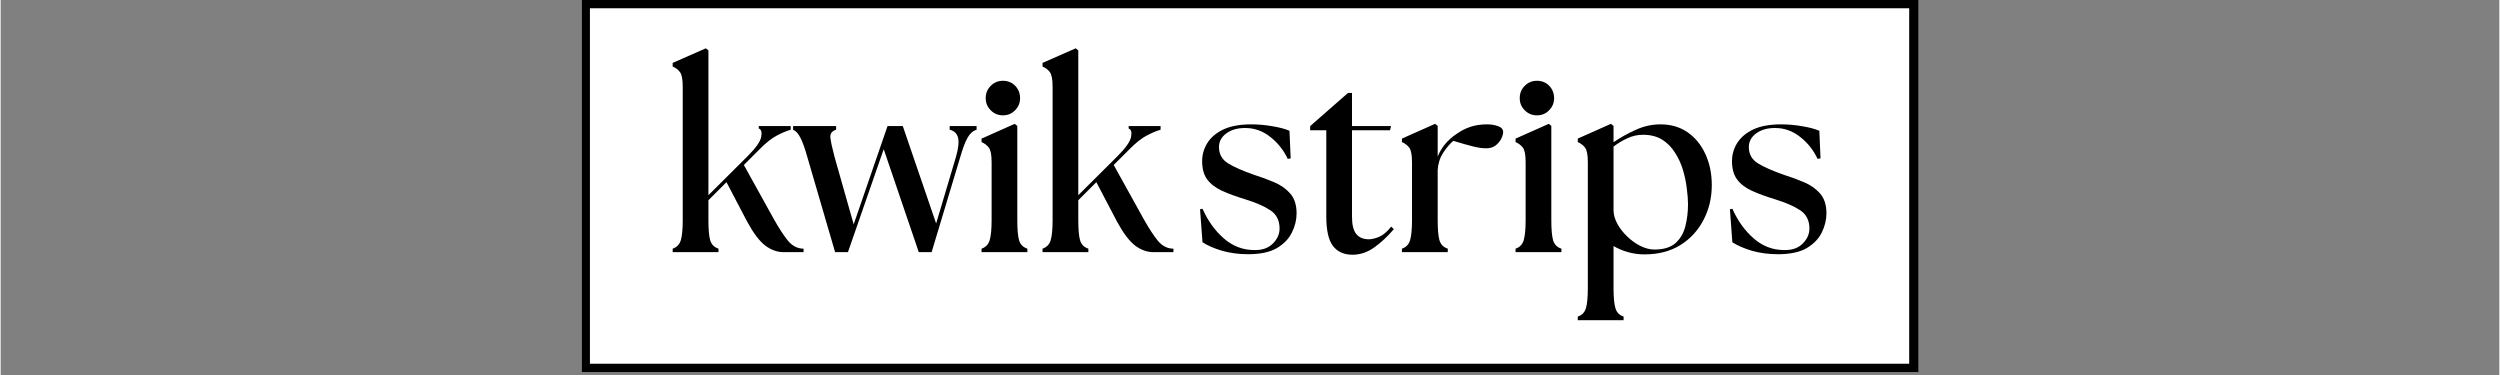
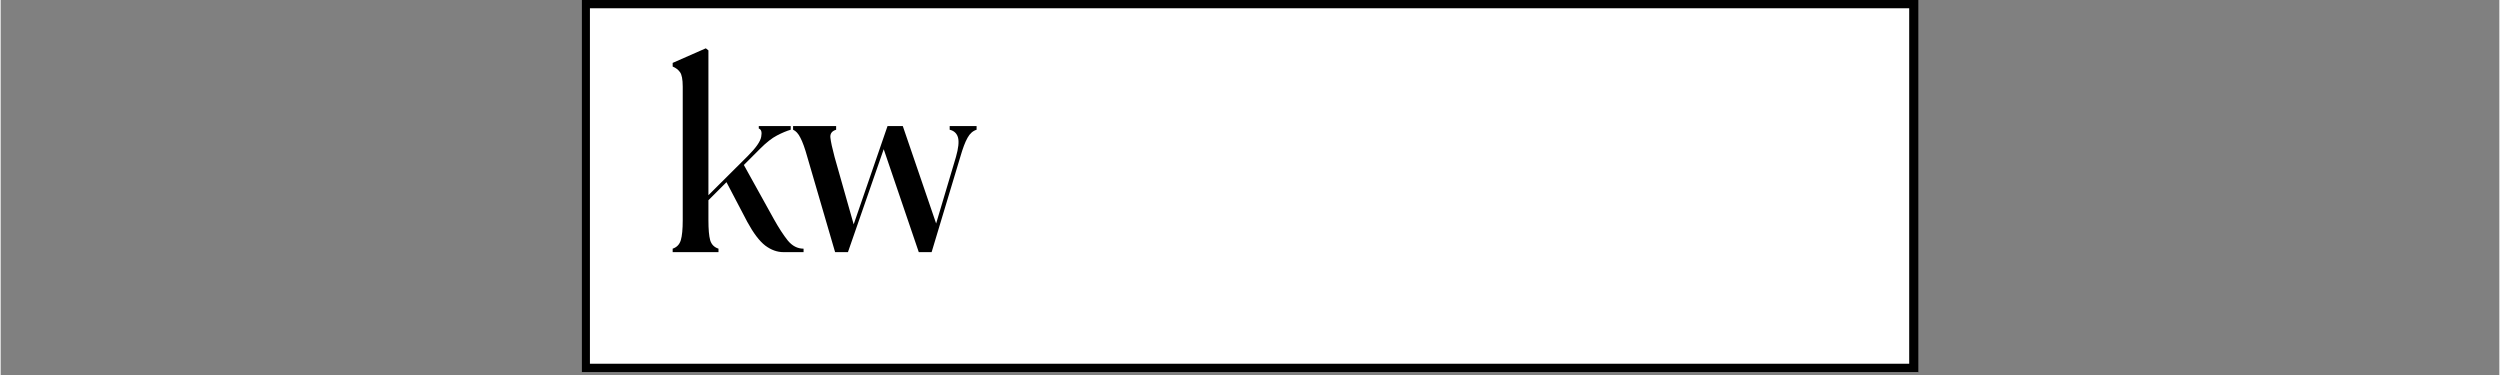
<svg xmlns="http://www.w3.org/2000/svg" version="1.0" preserveAspectRatio="xMidYMid meet" height="45" viewBox="0 0 224.88 33.75" zoomAndPan="magnify" width="300">
  <rect x="0" y="0" width="224.88" height="33.75" fill="#808080" stroke="none" />
  <defs>
    <g />
    <clipPath id="3910e34a6b">
      <path clip-rule="nonzero" d="M 52.289 0 L 172.594 0 L 172.594 33.5 L 52.289 33.5 Z M 52.289 0" />
    </clipPath>
    <clipPath id="e0f98aa893">
      <path clip-rule="nonzero" d="M 0.289 0 L 120.594 0 L 120.594 33.5 L 0.289 33.5 Z M 0.289 0" />
    </clipPath>
    <clipPath id="3304fed9ce">
      <rect height="34" y="0" width="121" x="0" />
    </clipPath>
    <clipPath id="f35dec9871">
      <path clip-rule="nonzero" d="M 52.289 0 L 172.59 0 L 172.59 33.5 L 52.289 33.5 Z M 52.289 0" />
    </clipPath>
    <clipPath id="5ee8338766">
      <path clip-rule="nonzero" d="M 1 0.051 L 14 0.051 L 14 19 L 1 19 Z M 1 0.051" />
    </clipPath>
    <clipPath id="211a41f33a">
      <path clip-rule="nonzero" d="M 34 0.051 L 46.828 0.051 L 46.828 19 L 34 19 Z M 34 0.051" />
    </clipPath>
    <clipPath id="7da41a8b35">
      <rect height="24" y="0" width="47" x="0" />
    </clipPath>
    <clipPath id="3e78969c47">
-       <path clip-rule="nonzero" d="M 0.02 7 L 10 7 L 10 19 L 0.02 19 Z M 0.02 7" />
-     </clipPath>
+       </clipPath>
    <clipPath id="ff14c5049a">
-       <rect height="26" y="0" width="59" x="0" />
-     </clipPath>
+       </clipPath>
  </defs>
  <g clip-path="url(#3910e34a6b)">
    <g transform="matrix(1, 0, 0, 1, 52, -0)">
      <g clip-path="url(#3304fed9ce)">
        <g clip-path="url(#e0f98aa893)">
          <path fill-rule="nonzero" fill-opacity="1" d="M 0.289 0 L 120.555 0 L 120.555 33.5 L 0.289 33.5 Z M 0.289 0" fill="#ffffff" />
        </g>
      </g>
    </g>
  </g>
  <g clip-path="url(#f35dec9871)">
    <path stroke-miterlimit="4" stroke-opacity="1" stroke-width="2" stroke="#000000" d="M 0.002 -0 L 161.591 -0 L 161.591 44.997 L 0.002 44.997 Z M 0.002 -0" stroke-linejoin="miter" fill="none" transform="matrix(0.744, 0, 0, 0.744, 52.288, 0)" stroke-linecap="butt" />
  </g>
  <g transform="matrix(1, 0, 0, 1, 59, 4)">
    <g clip-path="url(#7da41a8b35)">
      <g clip-path="url(#5ee8338766)">
        <g fill-opacity="1" fill="#000000">
          <g transform="translate(0.792, 18.692)">
            <g>
              <path d="M 0.688 0 L 0.688 -0.312 C 1.062 -0.438 1.305 -0.691 1.422 -1.078 C 1.535 -1.461 1.594 -2.062 1.594 -2.875 L 1.594 -14.891 C 1.594 -15.555 1.508 -15.992 1.344 -16.203 C 1.188 -16.422 0.969 -16.586 0.688 -16.703 L 0.688 -17.031 L 3.672 -18.344 L 3.906 -18.156 L 3.906 -5.125 L 7.453 -8.656 C 8.18 -9.383 8.582 -9.957 8.656 -10.375 C 8.738 -10.801 8.664 -11.051 8.438 -11.125 L 8.438 -11.344 L 11.312 -11.344 L 11.312 -11.016 C 10.945 -10.91 10.535 -10.738 10.078 -10.5 C 9.629 -10.27 9.117 -9.867 8.547 -9.297 L 7.094 -7.844 L 9.797 -2.969 C 10.234 -2.188 10.648 -1.547 11.047 -1.047 C 11.453 -0.555 11.926 -0.312 12.469 -0.312 L 12.469 0 L 10.656 0 C 10.094 0 9.547 -0.195 9.016 -0.594 C 8.492 -1 7.957 -1.707 7.406 -2.719 L 5.531 -6.297 L 3.906 -4.672 L 3.906 -2.875 C 3.906 -2.062 3.957 -1.461 4.062 -1.078 C 4.176 -0.691 4.426 -0.438 4.812 -0.312 L 4.812 0 Z M 0.688 0" />
            </g>
          </g>
        </g>
      </g>
      <g fill-opacity="1" fill="#000000">
        <g transform="translate(12.583, 18.692)">
          <g>
            <path d="M 1.016 -8.562 C 0.797 -9.352 0.586 -9.93 0.391 -10.297 C 0.203 -10.672 -0.016 -10.91 -0.266 -11.016 L -0.266 -11.344 L 3.609 -11.344 L 3.609 -11.016 C 3.223 -10.898 3.051 -10.66 3.094 -10.297 C 3.133 -9.93 3.258 -9.352 3.469 -8.562 L 5.188 -2.5 L 8.234 -11.344 L 9.609 -11.344 L 12.609 -2.578 L 14.391 -8.562 C 14.617 -9.352 14.68 -9.938 14.578 -10.312 C 14.473 -10.688 14.223 -10.922 13.828 -11.016 L 13.828 -11.344 L 16.25 -11.344 L 16.25 -11.016 C 15.914 -10.91 15.645 -10.672 15.438 -10.297 C 15.227 -9.93 15.008 -9.352 14.781 -8.562 L 12.203 0 L 11.047 0 L 7.891 -9.266 L 4.672 0 L 3.516 0 Z M 1.016 -8.562" />
          </g>
        </g>
      </g>
      <g fill-opacity="1" fill="#000000">
        <g transform="translate(28.638, 18.692)">
          <g>
-             <path d="M 0.641 0 L 0.641 -0.312 C 1.016 -0.438 1.258 -0.691 1.375 -1.078 C 1.488 -1.461 1.547 -2.062 1.547 -2.875 L 1.547 -8.094 C 1.547 -8.758 1.461 -9.195 1.297 -9.406 C 1.141 -9.613 0.922 -9.781 0.641 -9.906 L 0.641 -10.219 L 3.625 -11.547 L 3.859 -11.359 L 3.859 -2.875 C 3.859 -2.062 3.91 -1.461 4.016 -1.078 C 4.129 -0.691 4.379 -0.438 4.766 -0.312 L 4.766 0 Z M 1.016 -13.859 C 1.016 -14.297 1.164 -14.664 1.469 -14.969 C 1.77 -15.27 2.133 -15.422 2.562 -15.422 C 3.008 -15.422 3.379 -15.27 3.672 -14.969 C 3.961 -14.664 4.109 -14.297 4.109 -13.859 C 4.109 -13.43 3.957 -13.066 3.656 -12.766 C 3.363 -12.461 3 -12.312 2.562 -12.312 C 2.133 -12.312 1.77 -12.461 1.469 -12.766 C 1.164 -13.066 1.016 -13.43 1.016 -13.859 Z M 1.016 -13.859" />
-           </g>
+             </g>
        </g>
      </g>
      <g clip-path="url(#211a41f33a)">
        <g fill-opacity="1" fill="#000000">
          <g transform="translate(34.08, 18.692)">
            <g>
-               <path d="M 0.688 0 L 0.688 -0.312 C 1.062 -0.438 1.305 -0.691 1.422 -1.078 C 1.535 -1.461 1.594 -2.062 1.594 -2.875 L 1.594 -14.891 C 1.594 -15.555 1.508 -15.992 1.344 -16.203 C 1.188 -16.422 0.969 -16.586 0.688 -16.703 L 0.688 -17.031 L 3.672 -18.344 L 3.906 -18.156 L 3.906 -5.125 L 7.453 -8.656 C 8.18 -9.383 8.582 -9.957 8.656 -10.375 C 8.738 -10.801 8.664 -11.051 8.438 -11.125 L 8.438 -11.344 L 11.312 -11.344 L 11.312 -11.016 C 10.945 -10.91 10.535 -10.738 10.078 -10.5 C 9.629 -10.27 9.117 -9.867 8.547 -9.297 L 7.094 -7.844 L 9.797 -2.969 C 10.234 -2.188 10.648 -1.547 11.047 -1.047 C 11.453 -0.555 11.926 -0.312 12.469 -0.312 L 12.469 0 L 10.656 0 C 10.094 0 9.547 -0.195 9.016 -0.594 C 8.492 -1 7.957 -1.707 7.406 -2.719 L 5.531 -6.297 L 3.906 -4.672 L 3.906 -2.875 C 3.906 -2.062 3.957 -1.461 4.062 -1.078 C 4.176 -0.691 4.426 -0.438 4.812 -0.312 L 4.812 0 Z M 0.688 0" />
-             </g>
+               </g>
          </g>
        </g>
      </g>
    </g>
  </g>
  <g transform="matrix(1, 0, 0, 1, 107, 4)">
    <g clip-path="url(#ff14c5049a)">
      <g clip-path="url(#3e78969c47)">
        <g fill-opacity="1" fill="#000000">
          <g transform="translate(0.242, 18.692)">
            <g>
              <path d="M 5.016 0.188 C 4.18 0.188 3.398 0.082 2.672 -0.125 C 1.953 -0.344 1.367 -0.598 0.922 -0.891 L 0.703 -3.859 L 0.922 -3.906 C 1.41 -2.812 2.051 -1.922 2.844 -1.234 C 3.633 -0.547 4.535 -0.195 5.547 -0.188 C 6.266 -0.164 6.828 -0.352 7.234 -0.75 C 7.648 -1.156 7.859 -1.613 7.859 -2.125 C 7.859 -2.852 7.582 -3.398 7.031 -3.766 C 6.488 -4.129 5.723 -4.461 4.734 -4.766 C 3.953 -5.004 3.27 -5.254 2.688 -5.516 C 2.102 -5.785 1.656 -6.129 1.344 -6.547 C 1.039 -6.961 0.891 -7.508 0.891 -8.188 C 0.891 -8.758 1.039 -9.297 1.344 -9.797 C 1.656 -10.305 2.133 -10.719 2.781 -11.031 C 3.438 -11.344 4.281 -11.5 5.312 -11.5 C 5.957 -11.5 6.598 -11.441 7.234 -11.328 C 7.867 -11.223 8.375 -11.086 8.75 -10.922 L 8.859 -8.438 L 8.594 -8.391 C 8.219 -9.191 7.691 -9.852 7.016 -10.375 C 6.348 -10.906 5.598 -11.172 4.766 -11.172 C 4.055 -11.172 3.484 -11.004 3.047 -10.672 C 2.617 -10.348 2.406 -9.941 2.406 -9.453 C 2.406 -8.816 2.68 -8.328 3.234 -7.984 C 3.785 -7.648 4.566 -7.305 5.578 -6.953 C 6.18 -6.766 6.773 -6.547 7.359 -6.297 C 7.941 -6.055 8.426 -5.719 8.812 -5.281 C 9.195 -4.852 9.391 -4.254 9.391 -3.484 C 9.391 -2.91 9.25 -2.336 8.969 -1.766 C 8.695 -1.203 8.242 -0.734 7.609 -0.359 C 6.984 0.004 6.117 0.188 5.016 0.188 Z M 5.016 0.188" />
            </g>
          </g>
        </g>
      </g>
      <g fill-opacity="1" fill="#000000">
        <g transform="translate(10.401, 18.692)">
          <g>
            <path d="M 4.266 0.234 C 3.492 0.234 2.906 -0.031 2.5 -0.562 C 2.102 -1.094 1.906 -1.973 1.906 -3.203 L 1.906 -10.969 L 0.453 -10.969 L 0.453 -11.344 L 3.859 -14.328 L 4.219 -14.328 L 4.219 -11.344 L 7.734 -11.344 L 7.641 -10.969 L 4.219 -10.969 L 4.219 -3.172 C 4.219 -2.473 4.344 -1.961 4.594 -1.641 C 4.852 -1.316 5.234 -1.156 5.734 -1.156 C 5.992 -1.156 6.301 -1.227 6.656 -1.375 C 7.008 -1.52 7.375 -1.828 7.75 -2.297 L 7.984 -2.062 C 7.379 -1.363 6.773 -0.805 6.172 -0.391 C 5.578 0.023 4.941 0.234 4.266 0.234 Z M 4.266 0.234" />
          </g>
        </g>
      </g>
      <g fill-opacity="1" fill="#000000">
        <g transform="translate(18.473, 18.692)">
          <g>
            <path d="M 0.641 0 L 0.641 -0.312 C 1.016 -0.438 1.258 -0.691 1.375 -1.078 C 1.488 -1.461 1.547 -2.062 1.547 -2.875 L 1.547 -8.094 C 1.547 -8.758 1.461 -9.195 1.297 -9.406 C 1.141 -9.613 0.922 -9.781 0.641 -9.906 L 0.641 -10.219 L 3.625 -11.547 L 3.859 -11.359 L 3.859 -8.609 C 4.203 -9.43 4.754 -10.098 5.516 -10.609 C 5.93 -10.91 6.363 -11.133 6.812 -11.281 C 7.258 -11.426 7.754 -11.5 8.297 -11.5 C 8.691 -11.5 9.031 -11.441 9.312 -11.328 C 9.602 -11.223 9.75 -11.051 9.75 -10.812 C 9.75 -10.645 9.691 -10.441 9.578 -10.203 C 9.461 -9.973 9.289 -9.77 9.062 -9.594 C 8.844 -9.426 8.555 -9.344 8.203 -9.344 C 7.891 -9.344 7.5 -9.398 7.031 -9.516 C 6.57 -9.629 5.984 -9.797 5.266 -10.016 C 4.973 -9.773 4.672 -9.422 4.359 -8.953 C 4.055 -8.484 3.891 -7.961 3.859 -7.391 L 3.859 -2.875 C 3.859 -2.062 3.91 -1.461 4.016 -1.078 C 4.129 -0.691 4.379 -0.438 4.766 -0.312 L 4.766 0 Z M 0.641 0" />
          </g>
        </g>
      </g>
      <g fill-opacity="1" fill="#000000">
        <g transform="translate(28.7, 18.692)">
          <g>
            <path d="M 0.641 0 L 0.641 -0.312 C 1.016 -0.438 1.258 -0.691 1.375 -1.078 C 1.488 -1.461 1.547 -2.062 1.547 -2.875 L 1.547 -8.094 C 1.547 -8.758 1.461 -9.195 1.297 -9.406 C 1.141 -9.613 0.922 -9.781 0.641 -9.906 L 0.641 -10.219 L 3.625 -11.547 L 3.859 -11.359 L 3.859 -2.875 C 3.859 -2.062 3.91 -1.461 4.016 -1.078 C 4.129 -0.691 4.379 -0.438 4.766 -0.312 L 4.766 0 Z M 1.016 -13.859 C 1.016 -14.297 1.164 -14.664 1.469 -14.969 C 1.77 -15.27 2.133 -15.422 2.562 -15.422 C 3.008 -15.422 3.379 -15.27 3.672 -14.969 C 3.961 -14.664 4.109 -14.297 4.109 -13.859 C 4.109 -13.43 3.957 -13.066 3.656 -12.766 C 3.363 -12.461 3 -12.312 2.562 -12.312 C 2.133 -12.312 1.77 -12.461 1.469 -12.766 C 1.164 -13.066 1.016 -13.43 1.016 -13.859 Z M 1.016 -13.859" />
          </g>
        </g>
      </g>
      <g fill-opacity="1" fill="#000000">
        <g transform="translate(34.142, 18.692)">
          <g>
-             <path d="M 6.797 0.203 C 6.285 0.203 5.789 0.133 5.312 0 C 4.844 -0.133 4.41 -0.316 4.016 -0.547 L 4.016 3.234 C 4.016 4.055 4.07 4.66 4.188 5.047 C 4.301 5.43 4.547 5.68 4.922 5.797 L 4.922 6.125 L 0.797 6.125 L 0.797 5.797 C 1.172 5.68 1.414 5.43 1.531 5.047 C 1.645 4.66 1.703 4.055 1.703 3.234 L 1.703 -8.094 C 1.703 -8.758 1.617 -9.195 1.453 -9.406 C 1.297 -9.613 1.078 -9.781 0.797 -9.906 L 0.797 -10.219 L 3.781 -11.547 L 4.016 -11.359 L 4.016 -9.891 C 4.617 -10.305 5.281 -10.676 6 -11 C 6.719 -11.332 7.469 -11.5 8.25 -11.5 C 9.188 -11.5 10 -11.258 10.688 -10.781 C 11.375 -10.301 11.906 -9.648 12.281 -8.828 C 12.664 -8.004 12.859 -7.07 12.859 -6.031 C 12.859 -4.883 12.609 -3.836 12.109 -2.891 C 11.617 -1.941 10.922 -1.188 10.016 -0.625 C 9.109 -0.07 8.035 0.203 6.797 0.203 Z M 4.016 -3.781 C 4.016 -3.395 4.125 -2.992 4.344 -2.578 C 4.57 -2.16 4.867 -1.773 5.234 -1.422 C 5.598 -1.066 5.992 -0.781 6.422 -0.562 C 6.859 -0.344 7.285 -0.234 7.703 -0.234 C 8.523 -0.234 9.156 -0.426 9.594 -0.812 C 10.031 -1.207 10.328 -1.719 10.484 -2.344 C 10.641 -2.969 10.719 -3.625 10.719 -4.312 C 10.719 -4.719 10.68 -5.191 10.609 -5.734 C 10.547 -6.273 10.43 -6.828 10.266 -7.391 C 10.098 -7.953 9.859 -8.473 9.547 -8.953 C 9.242 -9.441 8.859 -9.832 8.391 -10.125 C 7.922 -10.414 7.348 -10.562 6.672 -10.562 C 6.172 -10.562 5.703 -10.457 5.266 -10.25 C 4.828 -10.051 4.41 -9.801 4.016 -9.5 Z M 4.016 -3.781" />
-           </g>
+             </g>
        </g>
      </g>
      <g fill-opacity="1" fill="#000000">
        <g transform="translate(47.929, 18.692)">
          <g>
            <path d="M 5.016 0.188 C 4.18 0.188 3.398 0.082 2.672 -0.125 C 1.953 -0.344 1.367 -0.598 0.922 -0.891 L 0.703 -3.859 L 0.922 -3.906 C 1.41 -2.812 2.051 -1.922 2.844 -1.234 C 3.633 -0.547 4.535 -0.195 5.547 -0.188 C 6.266 -0.164 6.828 -0.352 7.234 -0.75 C 7.648 -1.156 7.859 -1.613 7.859 -2.125 C 7.859 -2.852 7.582 -3.398 7.031 -3.766 C 6.488 -4.129 5.723 -4.461 4.734 -4.766 C 3.953 -5.004 3.27 -5.254 2.688 -5.516 C 2.102 -5.785 1.656 -6.129 1.344 -6.547 C 1.039 -6.961 0.891 -7.508 0.891 -8.188 C 0.891 -8.758 1.039 -9.297 1.344 -9.797 C 1.656 -10.305 2.133 -10.719 2.781 -11.031 C 3.438 -11.344 4.281 -11.5 5.312 -11.5 C 5.957 -11.5 6.598 -11.441 7.234 -11.328 C 7.867 -11.223 8.375 -11.086 8.75 -10.922 L 8.859 -8.438 L 8.594 -8.391 C 8.219 -9.191 7.691 -9.852 7.016 -10.375 C 6.348 -10.906 5.598 -11.172 4.766 -11.172 C 4.055 -11.172 3.484 -11.004 3.047 -10.672 C 2.617 -10.348 2.406 -9.941 2.406 -9.453 C 2.406 -8.816 2.68 -8.328 3.234 -7.984 C 3.785 -7.648 4.566 -7.305 5.578 -6.953 C 6.18 -6.766 6.773 -6.547 7.359 -6.297 C 7.941 -6.055 8.426 -5.719 8.812 -5.281 C 9.195 -4.852 9.391 -4.254 9.391 -3.484 C 9.391 -2.91 9.25 -2.336 8.969 -1.766 C 8.695 -1.203 8.242 -0.734 7.609 -0.359 C 6.984 0.004 6.117 0.188 5.016 0.188 Z M 5.016 0.188" />
          </g>
        </g>
      </g>
    </g>
  </g>
</svg>